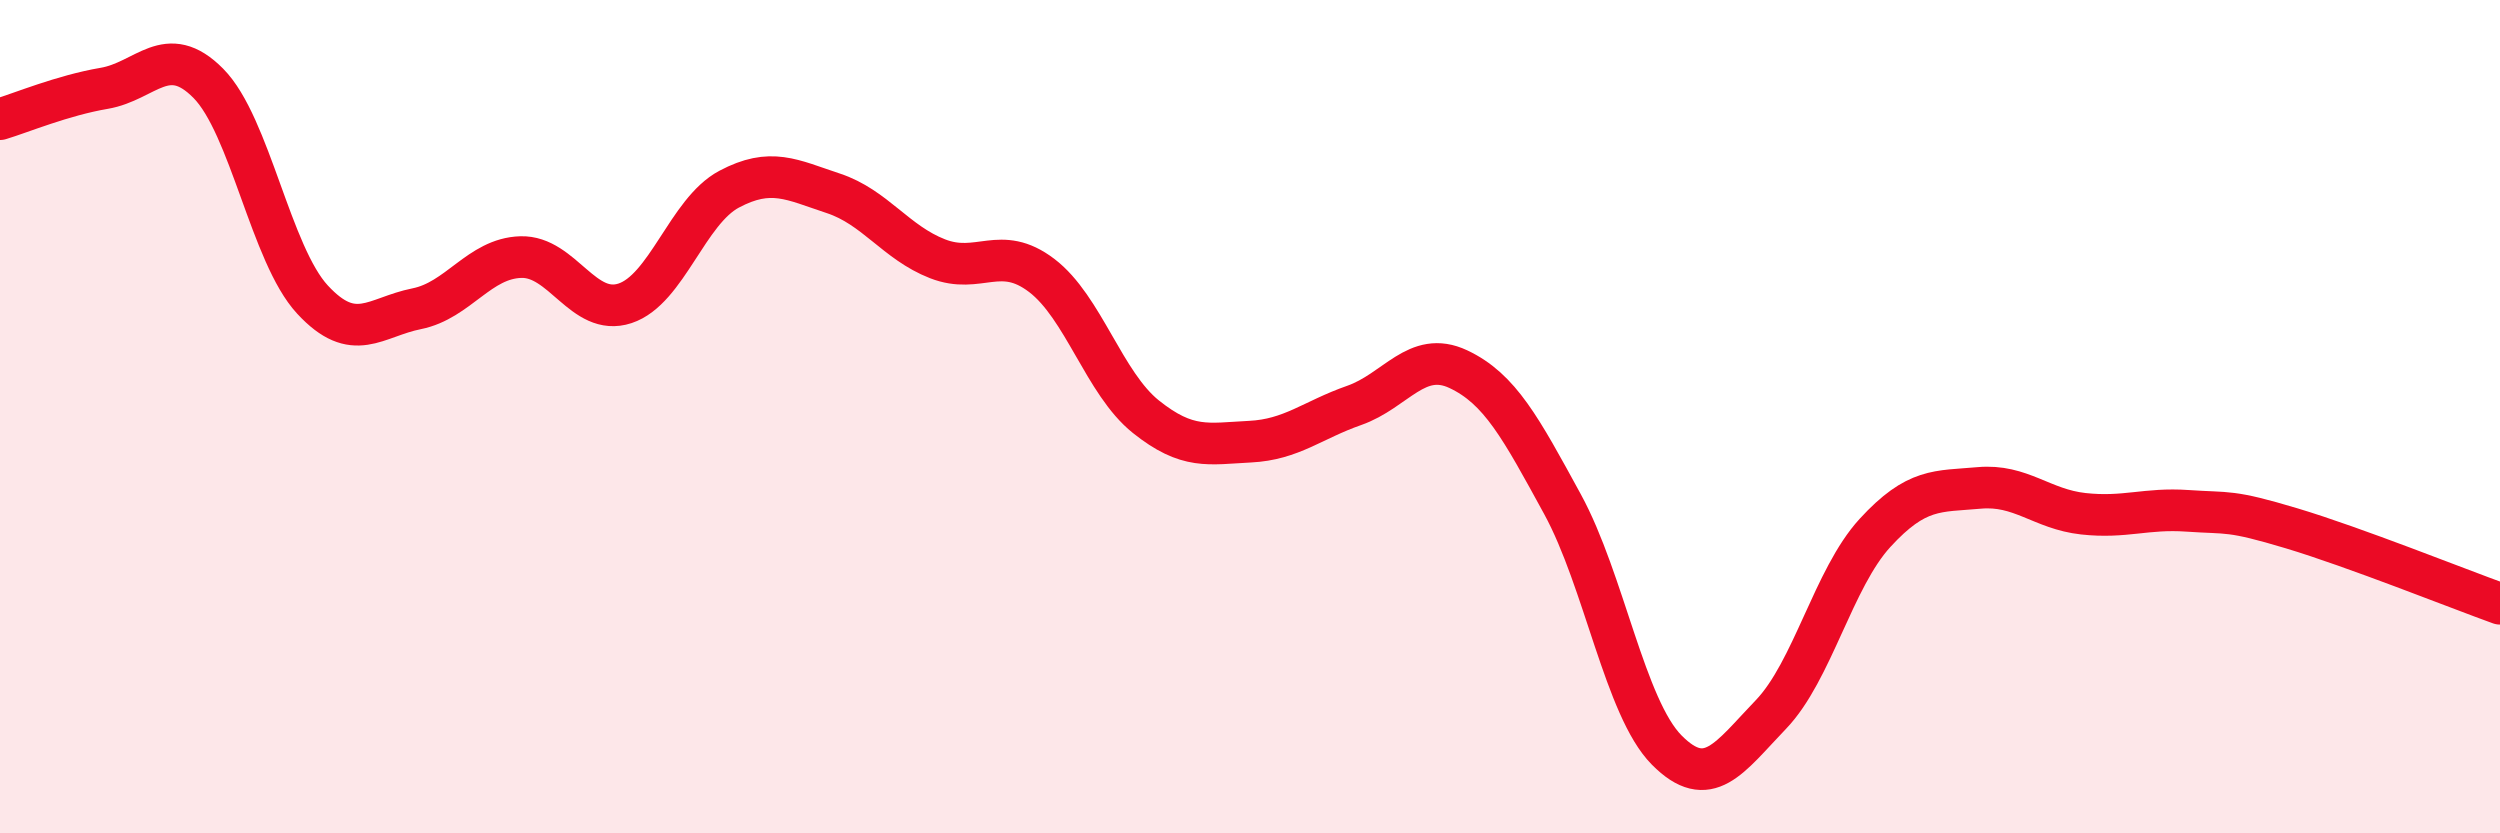
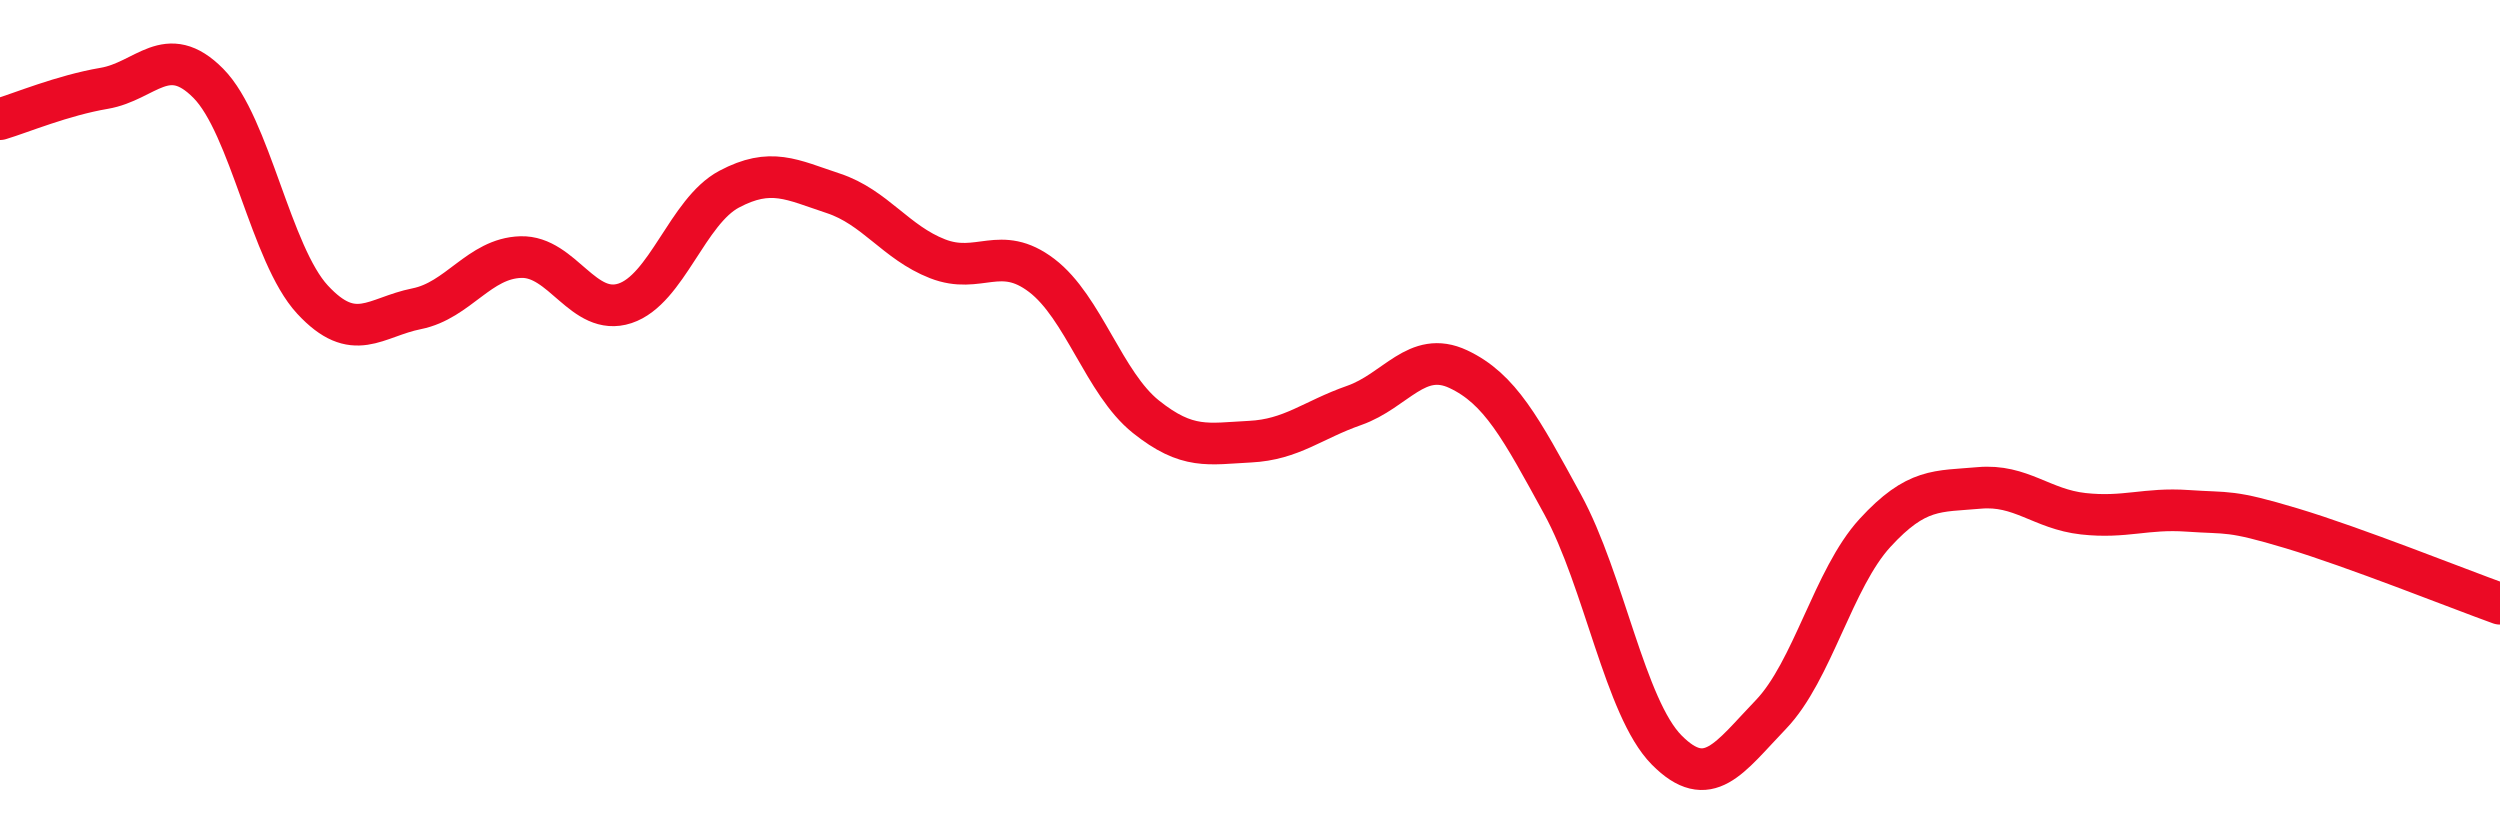
<svg xmlns="http://www.w3.org/2000/svg" width="60" height="20" viewBox="0 0 60 20">
-   <path d="M 0,2.86 C 0.5,2.71 1.5,2.29 2.5,2.12 C 3.5,1.95 4,0.99 5,2 C 6,3.01 6.5,6.11 7.5,7.19 C 8.5,8.27 9,7.61 10,7.41 C 11,7.21 11.5,6.2 12.5,6.17 C 13.5,6.14 14,7.61 15,7.28 C 16,6.95 16.5,5.07 17.5,4.54 C 18.5,4.01 19,4.31 20,4.64 C 21,4.97 21.5,5.82 22.5,6.21 C 23.5,6.6 24,5.85 25,6.61 C 26,7.37 26.5,9.2 27.5,10 C 28.5,10.8 29,10.65 30,10.6 C 31,10.55 31.5,10.08 32.5,9.73 C 33.5,9.38 34,8.39 35,8.86 C 36,9.33 36.5,10.27 37.5,12.1 C 38.5,13.93 39,16.99 40,18 C 41,19.01 41.5,18.19 42.5,17.15 C 43.5,16.11 44,13.88 45,12.79 C 46,11.7 46.5,11.8 47.5,11.71 C 48.5,11.62 49,12.22 50,12.33 C 51,12.44 51.5,12.19 52.5,12.26 C 53.5,12.33 53.5,12.23 55,12.68 C 56.5,13.13 59,14.13 60,14.49L60 20L0 20Z" fill="#EB0A25" opacity="0.1" stroke-linecap="round" stroke-linejoin="round" />
  <path d="M 0,2.86 C 0.5,2.71 1.5,2.29 2.5,2.12 C 3.5,1.95 4,0.99 5,2 C 6,3.01 6.5,6.11 7.5,7.19 C 8.5,8.27 9,7.61 10,7.41 C 11,7.21 11.5,6.2 12.5,6.17 C 13.5,6.14 14,7.61 15,7.28 C 16,6.95 16.5,5.07 17.5,4.54 C 18.5,4.01 19,4.31 20,4.64 C 21,4.97 21.5,5.82 22.5,6.21 C 23.5,6.6 24,5.85 25,6.61 C 26,7.37 26.5,9.2 27.5,10 C 28.5,10.8 29,10.65 30,10.6 C 31,10.55 31.5,10.08 32.5,9.73 C 33.5,9.38 34,8.39 35,8.86 C 36,9.33 36.5,10.27 37.5,12.1 C 38.5,13.93 39,16.99 40,18 C 41,19.01 41.5,18.19 42.5,17.15 C 43.5,16.11 44,13.88 45,12.79 C 46,11.7 46.5,11.8 47.5,11.71 C 48.5,11.62 49,12.22 50,12.33 C 51,12.44 51.5,12.19 52.5,12.26 C 53.5,12.33 53.5,12.23 55,12.68 C 56.5,13.13 59,14.13 60,14.49" stroke="#EB0A25" stroke-width="1" fill="none" stroke-linecap="round" stroke-linejoin="round" />
</svg>